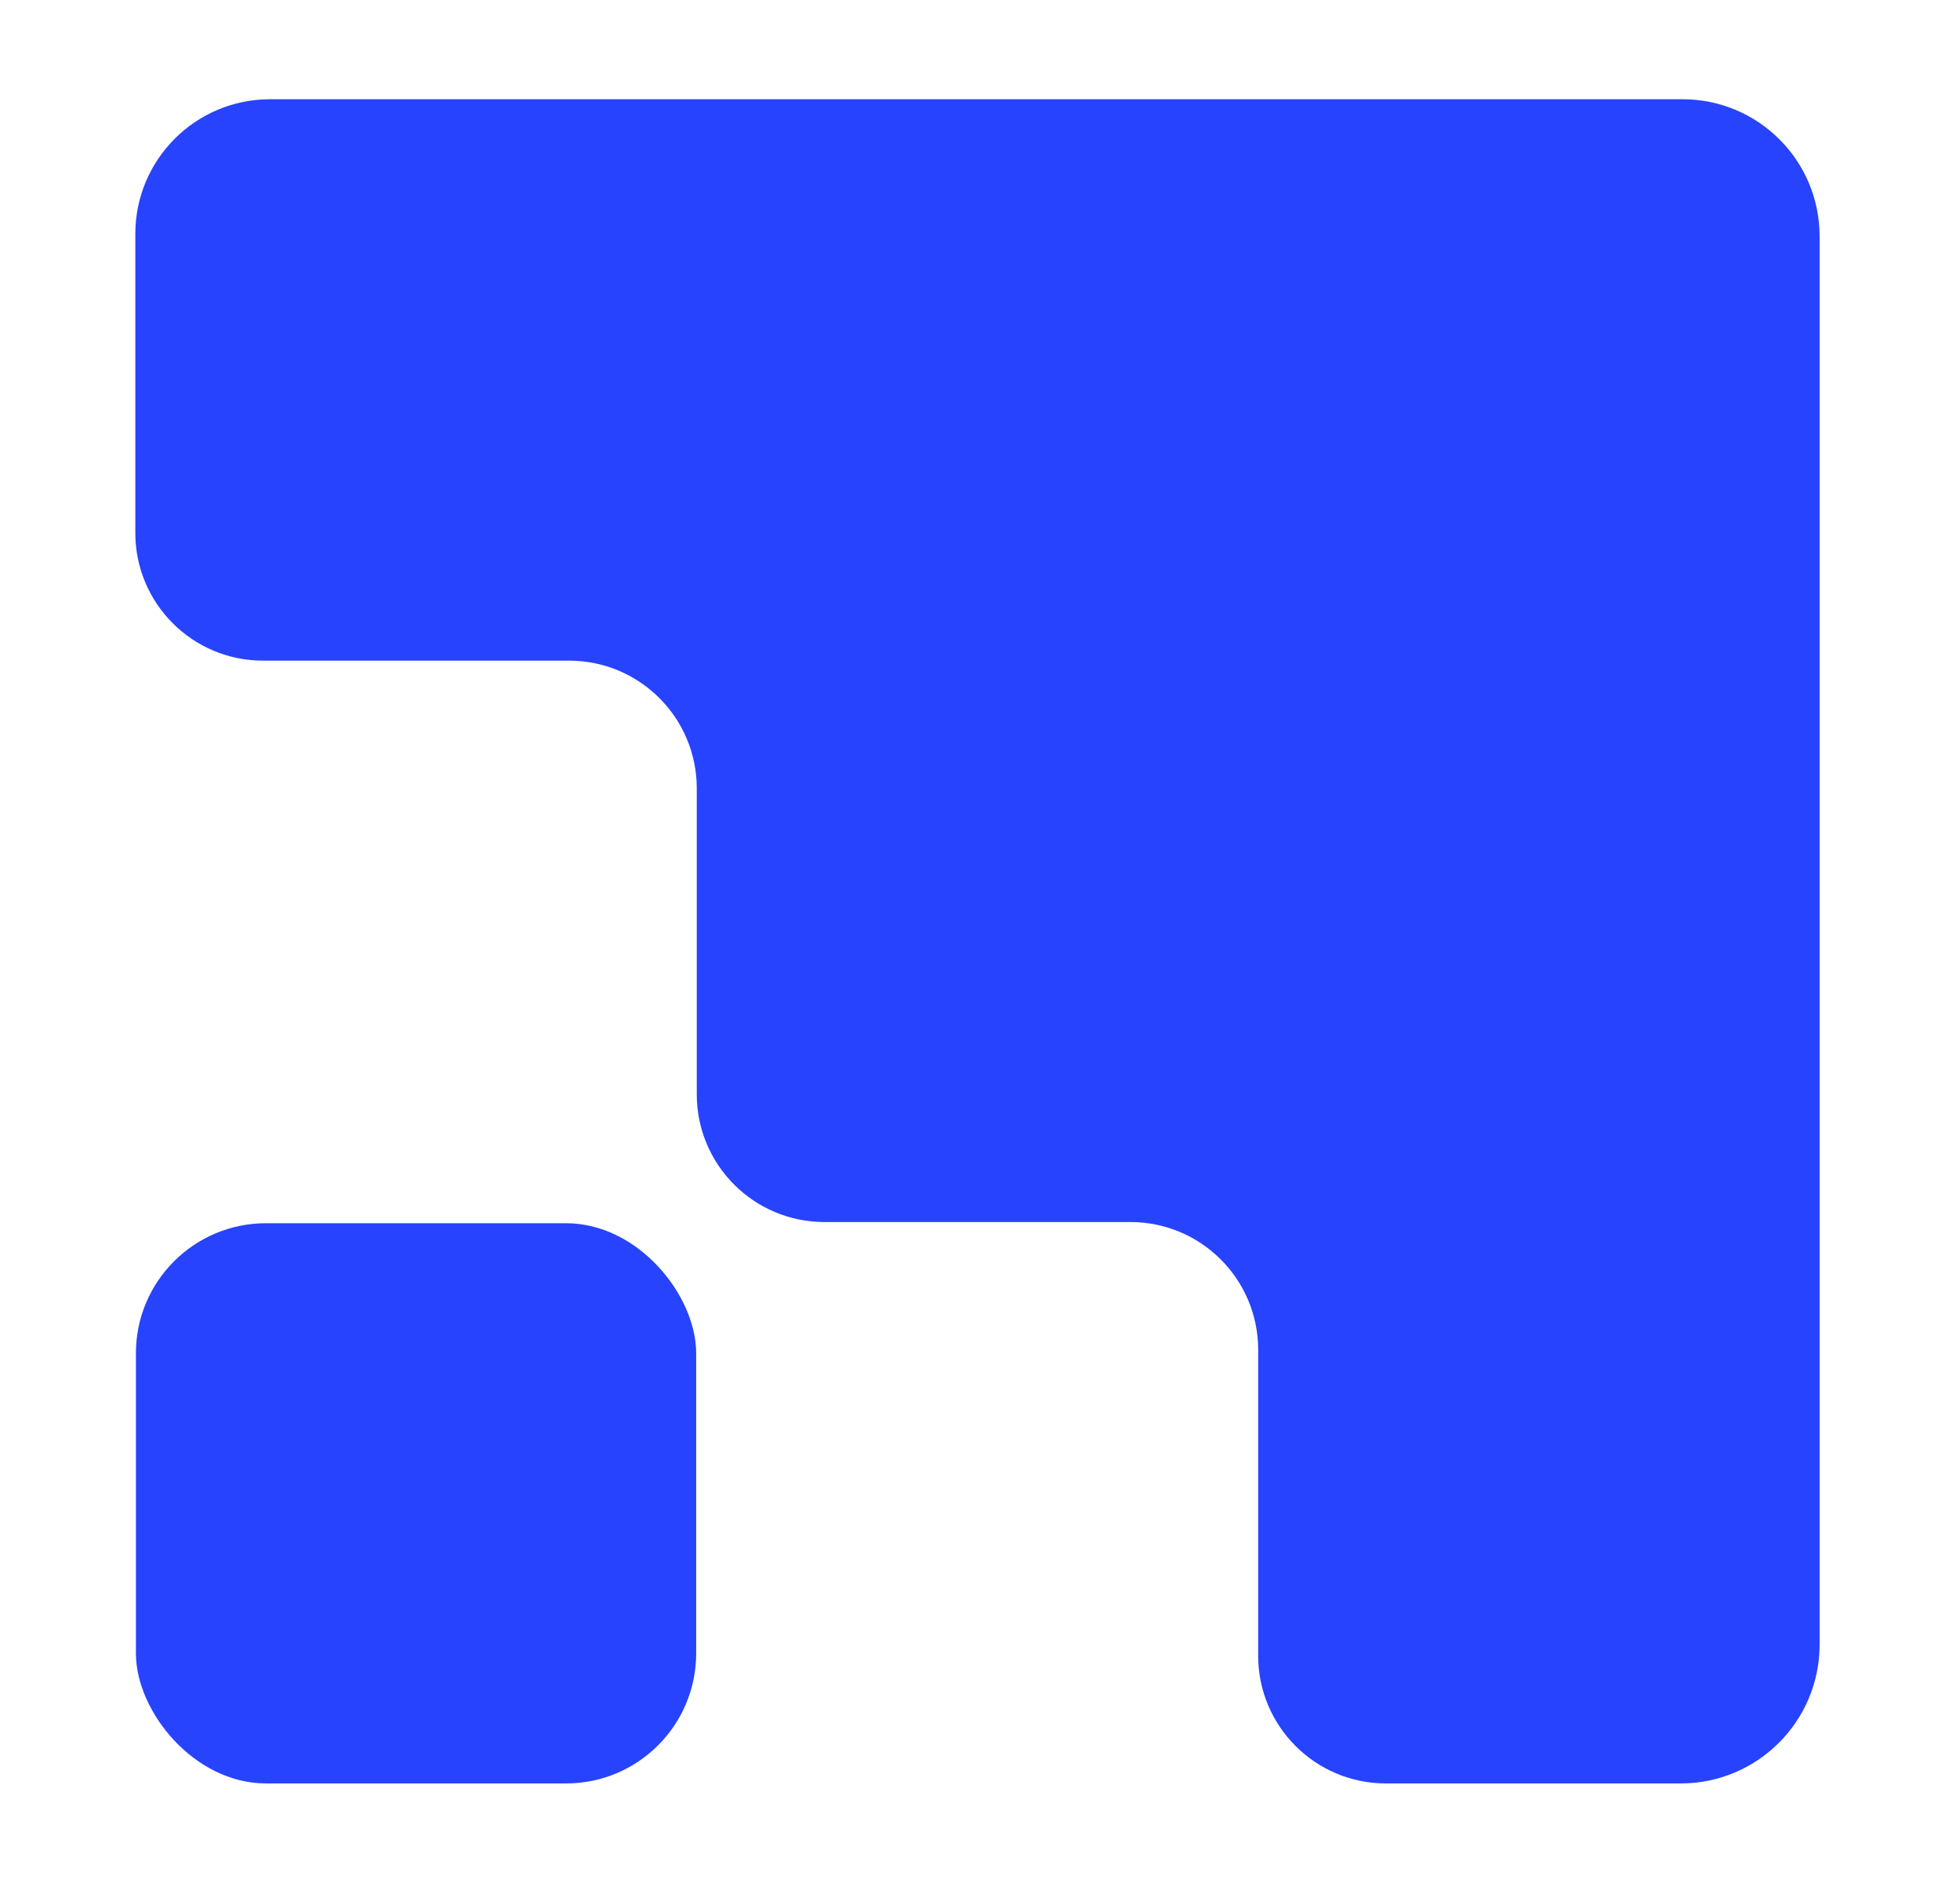
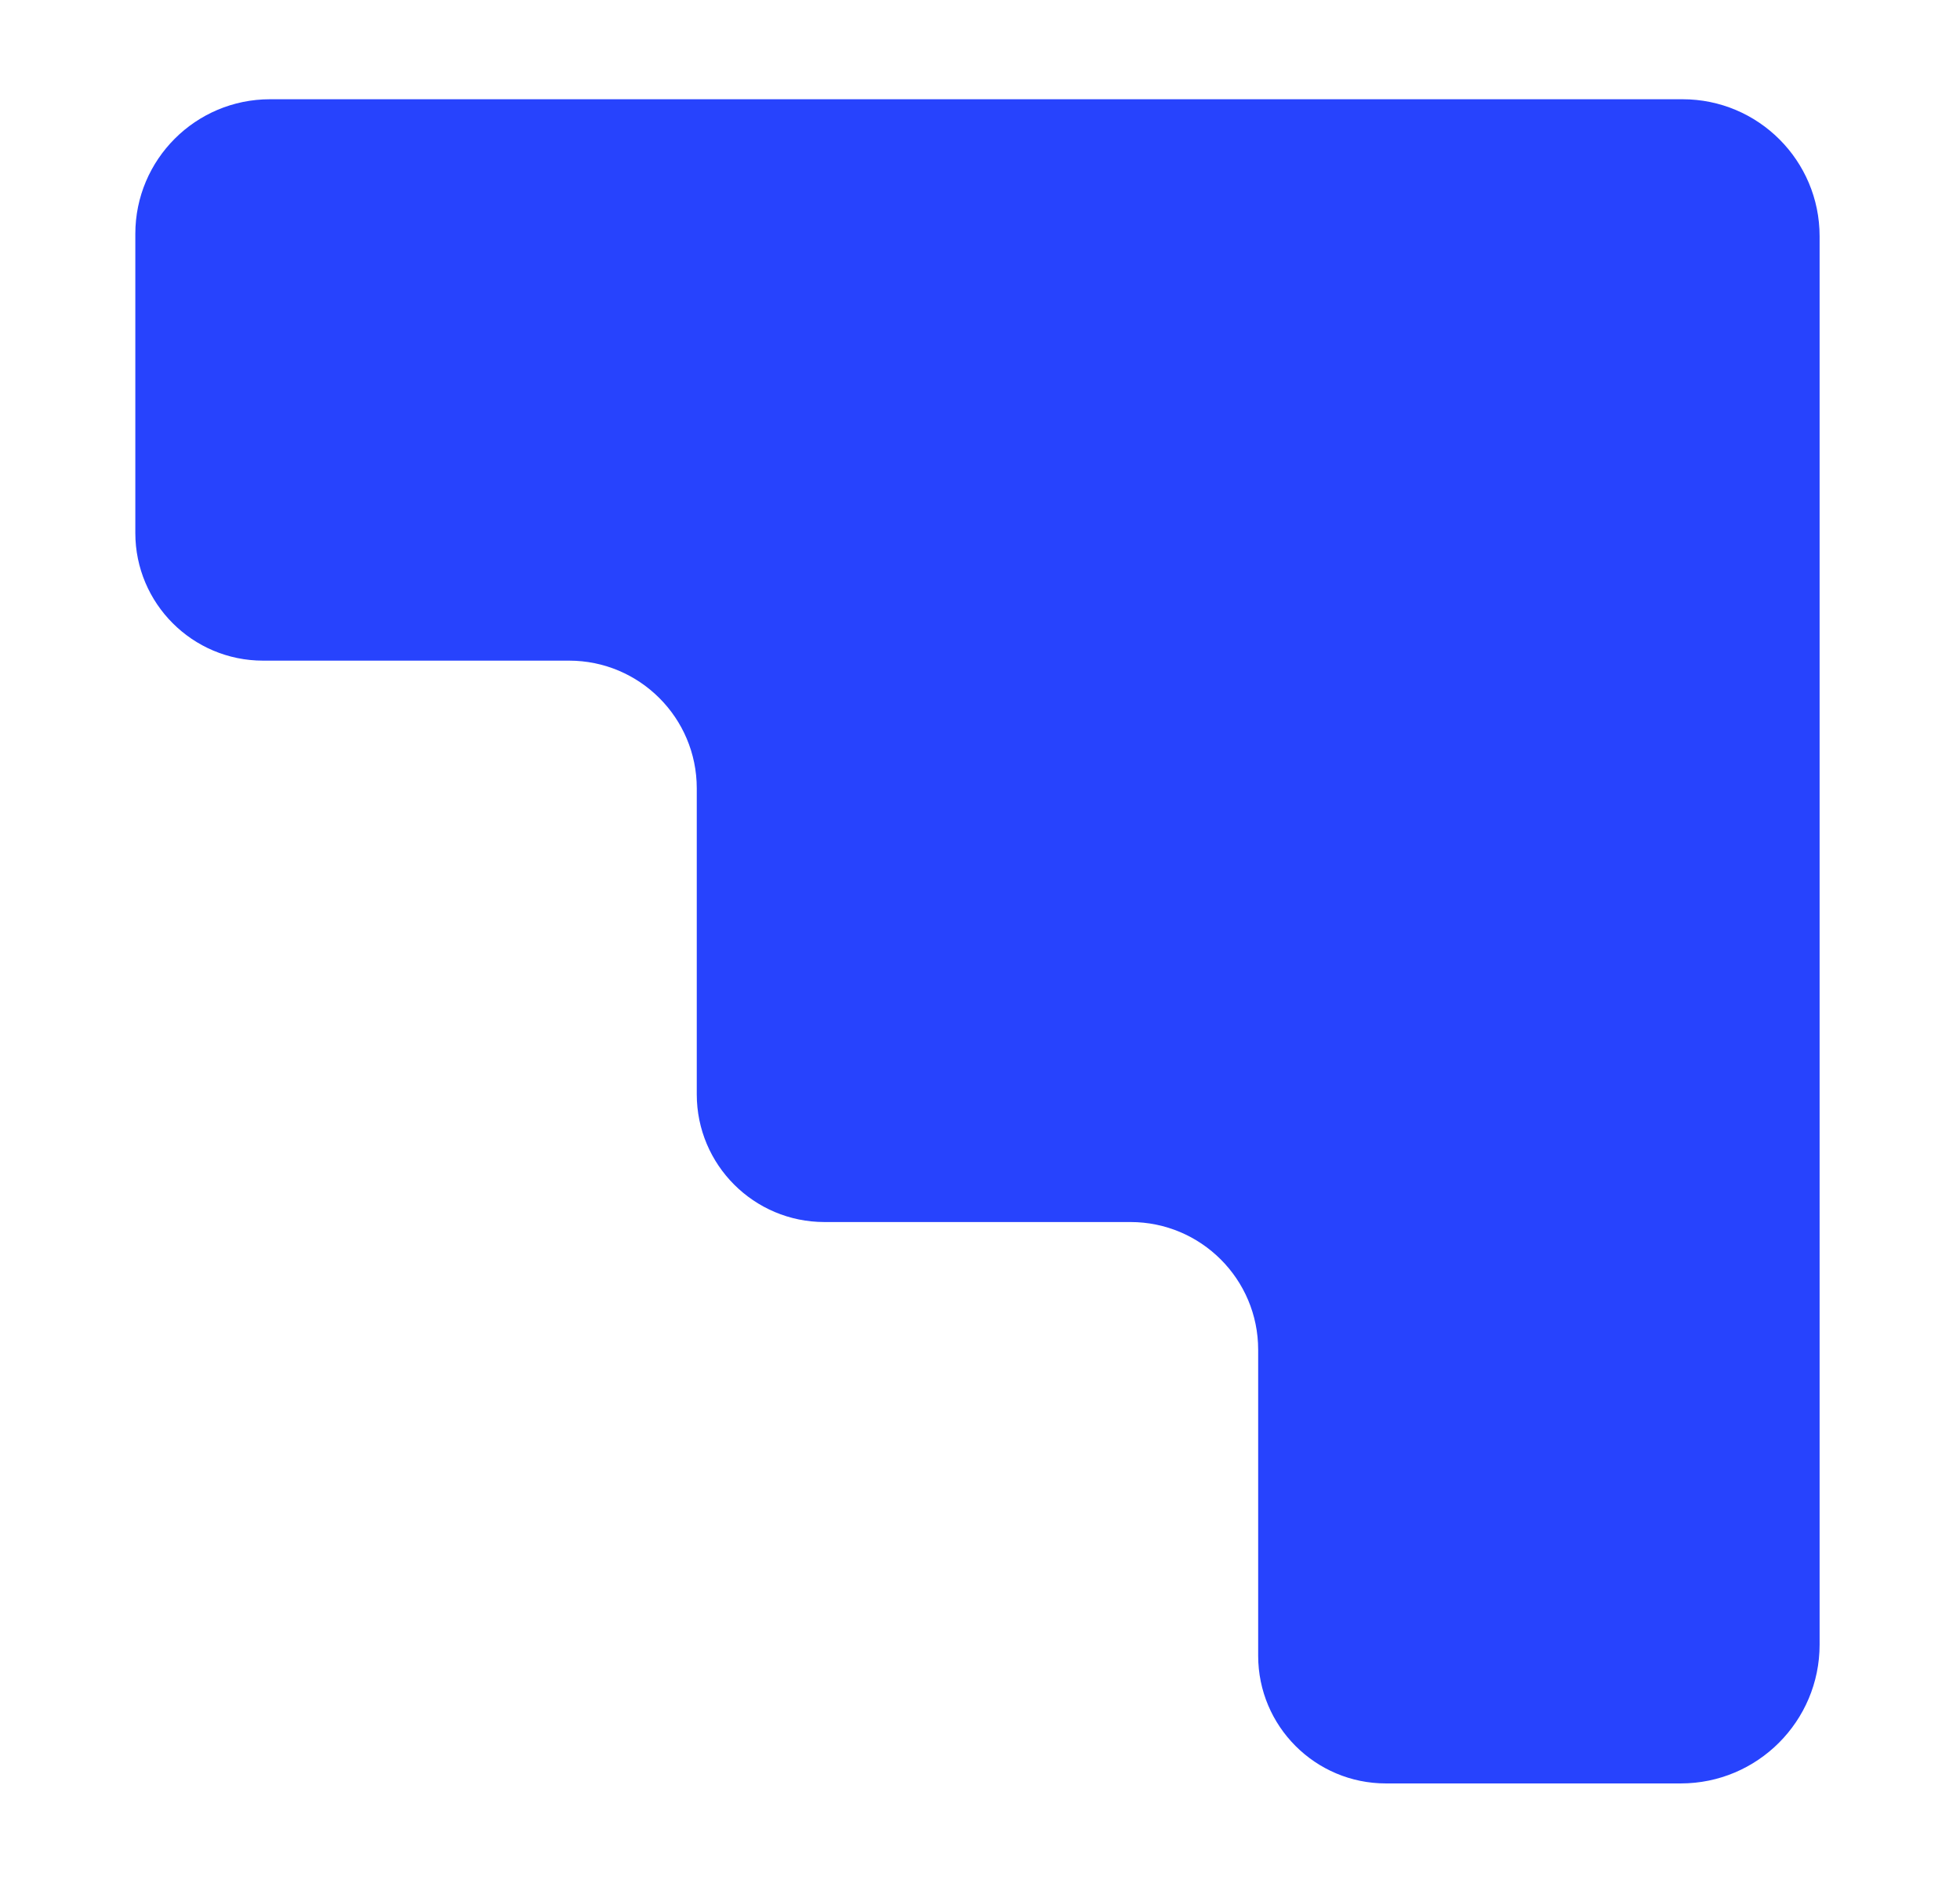
<svg xmlns="http://www.w3.org/2000/svg" id="Camada_1" data-name="Camada 1" viewBox="0 0 424.96 408.3">
  <defs>
    <style>
      .cls-1 {
        fill: #2743fd;
      }
    </style>
  </defs>
-   <path class="cls-1" d="M364.82,21.52H58.54c-16.12,0-29.2,13.07-29.2,29.2v64.84c0,15.29,12.4,27.69,27.69,27.69h66.35c15.29,0,27.69,12.4,27.69,27.69v66.35c0,15.29,12.4,27.69,27.69,27.69h66.34c15.29,0,27.69,12.4,27.69,27.69v66.35c0,15.29,12.4,27.69,27.69,27.69h63.94c16.62,0,30.1-13.48,30.1-30.1V51.23c0-16.41-13.3-29.71-29.71-29.71Z" />
-   <rect class="cls-1" x="29.47" y="265.24" width="121.47" height="121.47" rx="28.2" ry="28.2" />
+   <path class="cls-1" d="M364.82,21.52H58.54c-16.12,0-29.2,13.07-29.2,29.2v64.84c0,15.29,12.4,27.69,27.69,27.69h66.35c15.29,0,27.69,12.4,27.69,27.69v66.35c0,15.29,12.4,27.69,27.69,27.69h66.34c15.29,0,27.69,12.4,27.69,27.69v66.35c0,15.29,12.4,27.69,27.69,27.69h63.94c16.62,0,30.1-13.48,30.1-30.1V51.23c0-16.41-13.3-29.71-29.71-29.71" />
</svg>